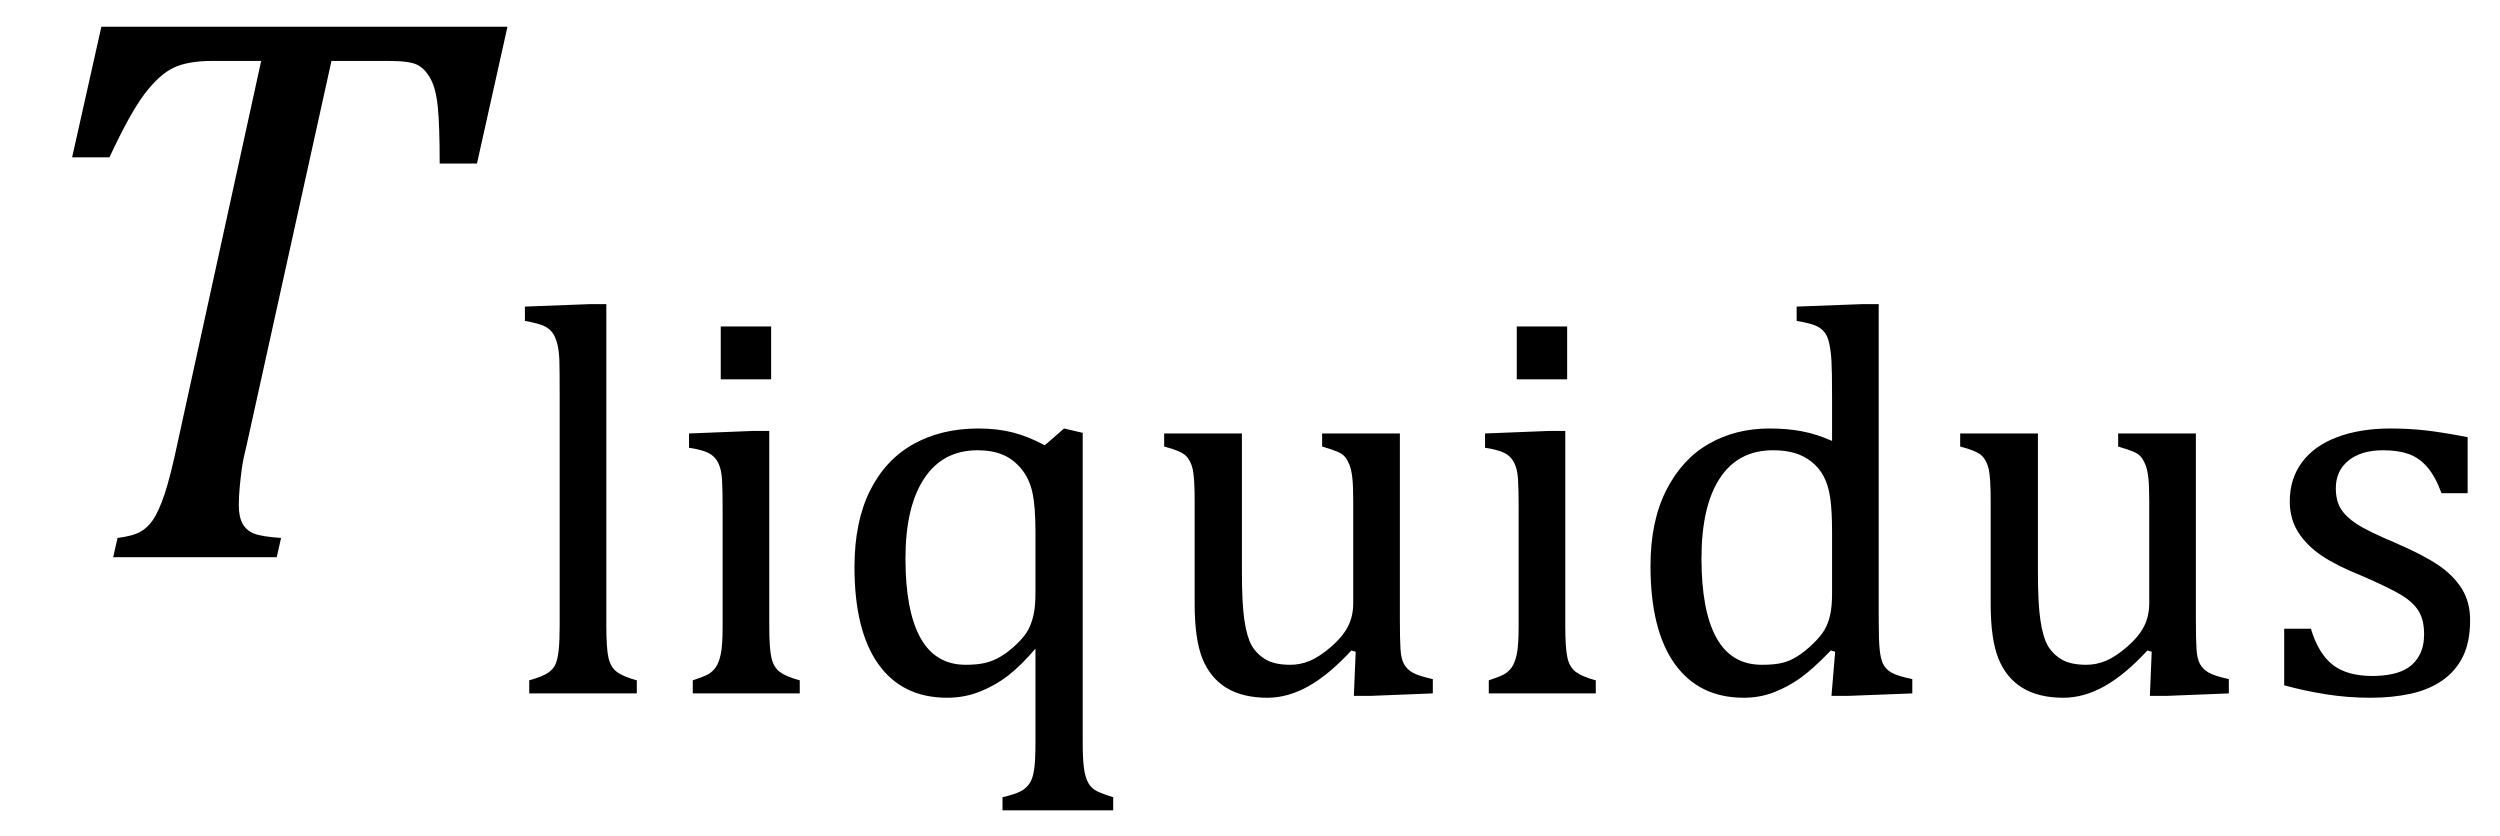
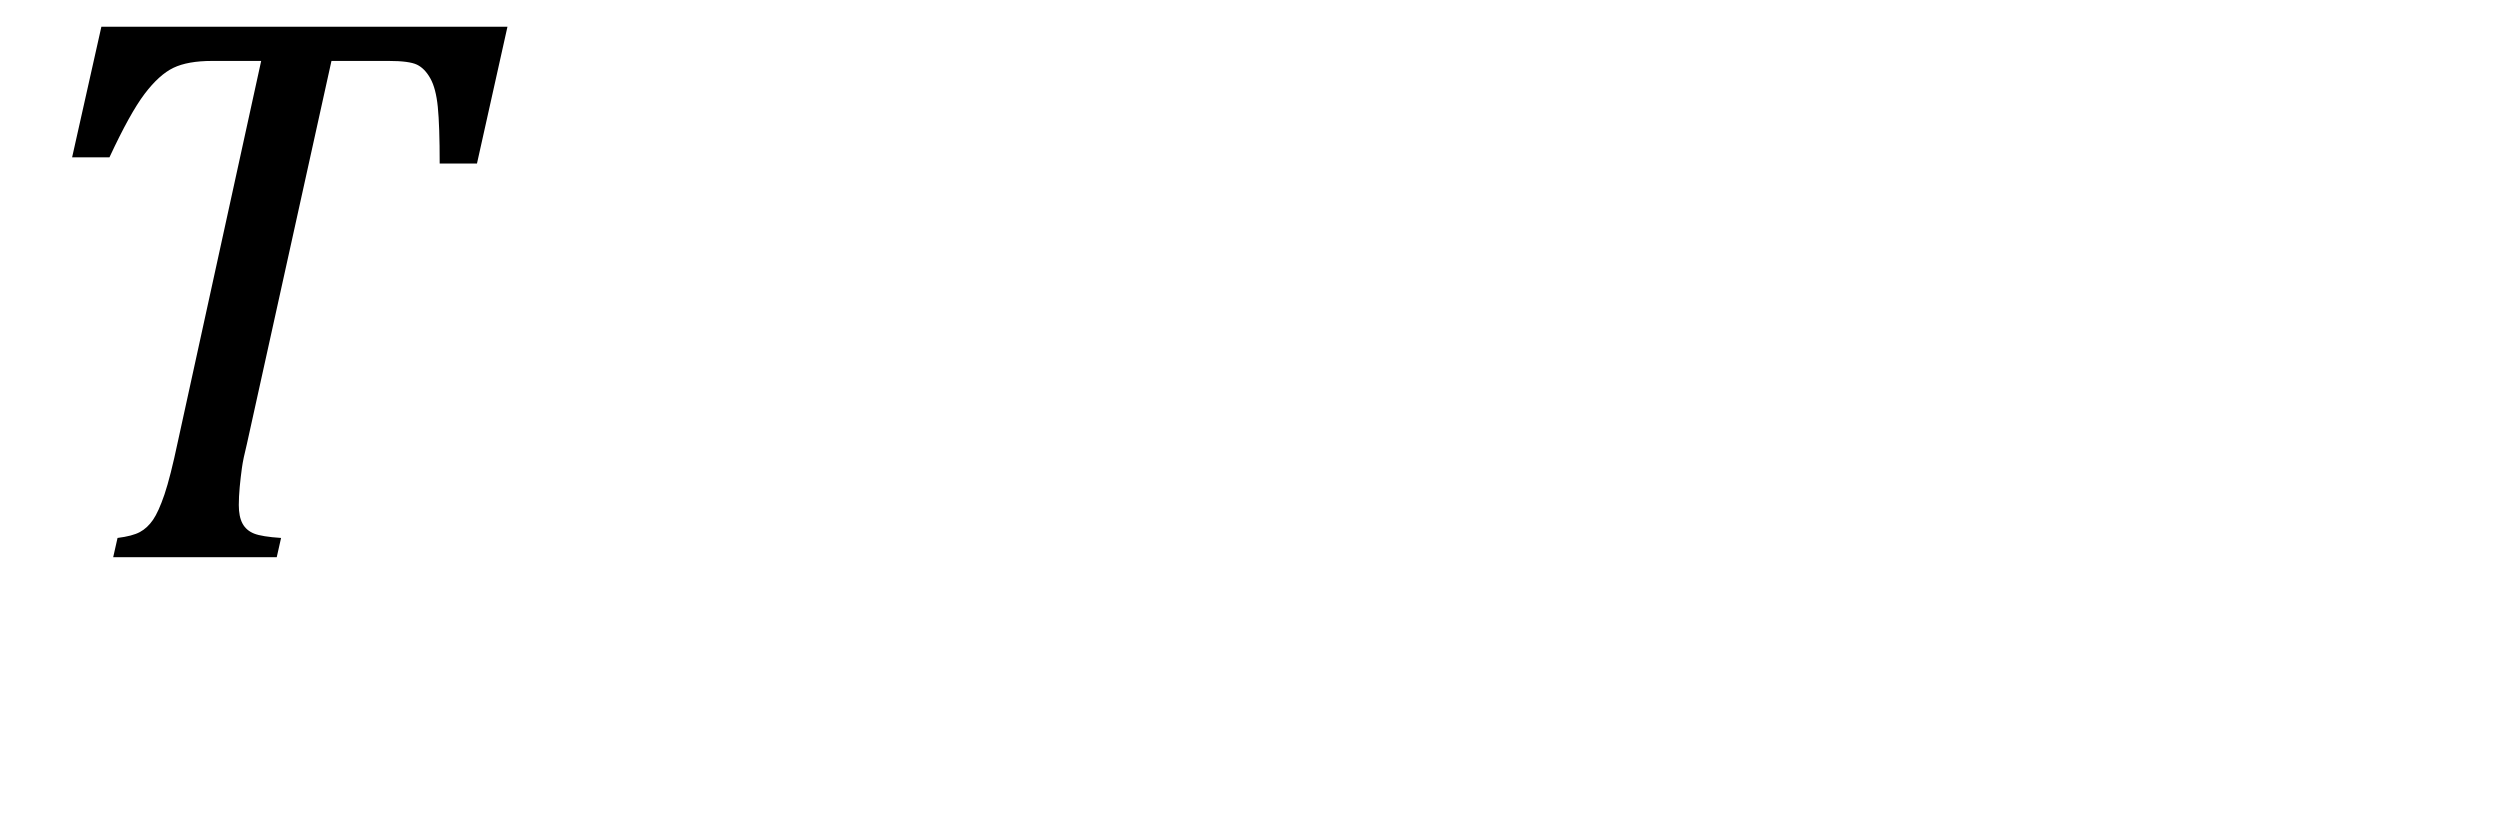
<svg xmlns="http://www.w3.org/2000/svg" stroke-dasharray="none" shape-rendering="auto" font-family="'Dialog'" width="62.813" text-rendering="auto" fill-opacity="1" contentScriptType="text/ecmascript" color-interpolation="auto" color-rendering="auto" preserveAspectRatio="xMidYMid meet" font-size="12" fill="black" stroke="black" image-rendering="auto" stroke-miterlimit="10" zoomAndPan="magnify" version="1.0" stroke-linecap="square" stroke-linejoin="miter" contentStyleType="text/css" font-style="normal" height="21" stroke-width="1" stroke-dashoffset="0" font-weight="normal" stroke-opacity="1" y="-7">
  <defs id="genericDefs" />
  <g>
    <g text-rendering="optimizeLegibility" transform="translate(0,14)" color-rendering="optimizeQuality" color-interpolation="linearRGB" image-rendering="optimizeQuality">
      <path d="M6.953 0 L2.844 0 L2.953 -0.484 Q3.328 -0.531 3.516 -0.633 Q3.703 -0.734 3.844 -0.938 Q3.984 -1.141 4.133 -1.578 Q4.281 -2.016 4.469 -2.906 L6.562 -12.469 L5.328 -12.469 Q4.719 -12.469 4.359 -12.297 Q4 -12.125 3.633 -11.641 Q3.266 -11.156 2.75 -10.047 L1.812 -10.047 L2.547 -13.328 L12.75 -13.328 L11.984 -9.891 L11.047 -9.891 Q11.047 -10.844 11 -11.312 Q10.953 -11.781 10.812 -12.031 Q10.672 -12.281 10.477 -12.375 Q10.281 -12.469 9.766 -12.469 L8.328 -12.469 L6.203 -2.844 Q6.109 -2.469 6.078 -2.242 Q6.047 -2.016 6.023 -1.766 Q6 -1.516 6 -1.312 Q6 -1.016 6.094 -0.844 Q6.188 -0.672 6.383 -0.594 Q6.578 -0.516 7.062 -0.484 L6.953 0 Z" stroke="none" />
    </g>
    <g text-rendering="optimizeLegibility" transform="translate(12.75,17.422)" color-rendering="optimizeQuality" color-interpolation="linearRGB" image-rendering="optimizeQuality">
-       <path d="M2.484 -1.703 Q2.484 -1.125 2.539 -0.891 Q2.594 -0.656 2.75 -0.539 Q2.906 -0.422 3.25 -0.328 L3.25 0 L0.547 0 L0.547 -0.328 Q0.875 -0.422 1.016 -0.516 Q1.156 -0.609 1.211 -0.742 Q1.266 -0.875 1.289 -1.109 Q1.312 -1.344 1.312 -1.703 L1.312 -7.438 Q1.312 -8.094 1.305 -8.352 Q1.297 -8.609 1.25 -8.789 Q1.203 -8.969 1.125 -9.07 Q1.047 -9.172 0.914 -9.234 Q0.781 -9.297 0.438 -9.359 L0.438 -9.719 L2.078 -9.781 L2.484 -9.781 L2.484 -1.703 ZM6.625 -9.219 L6.625 -7.891 L5.359 -7.891 L5.359 -9.219 L6.625 -9.219 ZM4.656 -0.328 Q4.938 -0.422 5.047 -0.484 Q5.156 -0.547 5.234 -0.656 Q5.312 -0.766 5.359 -0.984 Q5.406 -1.203 5.406 -1.688 L5.406 -4.672 Q5.406 -5.109 5.391 -5.375 Q5.375 -5.641 5.289 -5.805 Q5.203 -5.969 5.039 -6.047 Q4.875 -6.125 4.562 -6.172 L4.562 -6.531 L6.156 -6.594 L6.578 -6.594 L6.578 -1.703 Q6.578 -1.125 6.633 -0.891 Q6.688 -0.656 6.844 -0.539 Q7 -0.422 7.344 -0.328 L7.344 0 L4.656 0 L4.656 -0.328 ZM15.219 2.938 L12.438 2.938 L12.438 2.609 Q12.766 2.531 12.906 2.453 Q13.047 2.375 13.125 2.25 Q13.203 2.125 13.234 1.906 Q13.266 1.688 13.266 1.234 L13.266 -1.125 Q12.906 -0.703 12.586 -0.453 Q12.266 -0.203 11.875 -0.047 Q11.484 0.109 11.047 0.109 Q9.922 0.109 9.32 -0.734 Q8.719 -1.578 8.719 -3.172 Q8.719 -4.312 9.109 -5.094 Q9.5 -5.875 10.203 -6.266 Q10.906 -6.656 11.828 -6.656 Q12.312 -6.656 12.703 -6.555 Q13.094 -6.453 13.5 -6.234 L13.984 -6.656 L14.453 -6.547 L14.453 1.234 Q14.453 1.641 14.484 1.875 Q14.516 2.109 14.594 2.25 Q14.672 2.391 14.82 2.461 Q14.969 2.531 15.219 2.609 L15.219 2.938 ZM13.266 -4.078 Q13.266 -4.703 13.188 -5.055 Q13.109 -5.406 12.906 -5.648 Q12.703 -5.891 12.438 -6 Q12.172 -6.109 11.812 -6.109 Q10.938 -6.109 10.469 -5.398 Q10 -4.688 10 -3.391 Q10 -2.078 10.375 -1.398 Q10.75 -0.719 11.516 -0.719 Q11.797 -0.719 12 -0.766 Q12.203 -0.812 12.398 -0.93 Q12.594 -1.047 12.797 -1.242 Q13 -1.438 13.086 -1.602 Q13.172 -1.766 13.219 -1.977 Q13.266 -2.188 13.266 -2.516 L13.266 -4.078 ZM16.5 -6.531 L18.453 -6.531 L18.453 -3.062 Q18.453 -2.25 18.516 -1.836 Q18.578 -1.422 18.695 -1.211 Q18.812 -1 19.039 -0.859 Q19.266 -0.719 19.672 -0.719 Q19.922 -0.719 20.164 -0.82 Q20.406 -0.922 20.695 -1.172 Q20.984 -1.422 21.117 -1.68 Q21.25 -1.938 21.25 -2.266 L21.25 -4.828 Q21.25 -5.219 21.227 -5.422 Q21.203 -5.625 21.156 -5.742 Q21.109 -5.859 21.047 -5.938 Q20.984 -6.016 20.859 -6.07 Q20.734 -6.125 20.469 -6.203 L20.469 -6.531 L22.422 -6.531 L22.422 -1.859 Q22.422 -1.344 22.438 -1.109 Q22.453 -0.875 22.523 -0.742 Q22.594 -0.609 22.742 -0.523 Q22.891 -0.438 23.25 -0.359 L23.25 0 L21.688 0.062 L21.266 0.062 L21.312 -1.047 L21.203 -1.078 Q20.641 -0.469 20.125 -0.18 Q19.609 0.109 19.094 0.109 Q18.469 0.109 18.062 -0.141 Q17.656 -0.391 17.461 -0.875 Q17.266 -1.359 17.266 -2.25 L17.266 -4.828 Q17.266 -5.406 17.219 -5.625 Q17.172 -5.844 17.047 -5.969 Q16.922 -6.094 16.5 -6.203 L16.5 -6.531 ZM26.625 -9.219 L26.625 -7.891 L25.359 -7.891 L25.359 -9.219 L26.625 -9.219 ZM24.656 -0.328 Q24.938 -0.422 25.047 -0.484 Q25.156 -0.547 25.234 -0.656 Q25.312 -0.766 25.359 -0.984 Q25.406 -1.203 25.406 -1.688 L25.406 -4.672 Q25.406 -5.109 25.391 -5.375 Q25.375 -5.641 25.289 -5.805 Q25.203 -5.969 25.039 -6.047 Q24.875 -6.125 24.562 -6.172 L24.562 -6.531 L26.156 -6.594 L26.578 -6.594 L26.578 -1.703 Q26.578 -1.125 26.633 -0.891 Q26.688 -0.656 26.844 -0.539 Q27 -0.422 27.344 -0.328 L27.344 0 L24.656 0 L24.656 -0.328 ZM33.281 -7.438 Q33.281 -8.094 33.266 -8.352 Q33.25 -8.609 33.211 -8.789 Q33.172 -8.969 33.094 -9.07 Q33.016 -9.172 32.883 -9.234 Q32.75 -9.297 32.391 -9.359 L32.391 -9.719 L34.047 -9.781 L34.453 -9.781 L34.453 -1.859 Q34.453 -1.328 34.477 -1.102 Q34.5 -0.875 34.562 -0.742 Q34.625 -0.609 34.773 -0.523 Q34.922 -0.438 35.297 -0.359 L35.297 0 L33.688 0.062 L33.266 0.062 L33.359 -1.047 L33.25 -1.078 Q32.812 -0.625 32.5 -0.398 Q32.188 -0.172 31.828 -0.031 Q31.469 0.109 31.062 0.109 Q29.938 0.109 29.328 -0.742 Q28.719 -1.594 28.719 -3.203 Q28.719 -4.328 29.117 -5.109 Q29.516 -5.891 30.188 -6.273 Q30.859 -6.656 31.703 -6.656 Q32.156 -6.656 32.523 -6.586 Q32.891 -6.516 33.281 -6.344 L33.281 -7.438 ZM33.281 -4.047 Q33.281 -4.594 33.234 -4.914 Q33.188 -5.234 33.07 -5.453 Q32.953 -5.672 32.766 -5.82 Q32.578 -5.969 32.344 -6.039 Q32.109 -6.109 31.797 -6.109 Q30.922 -6.109 30.461 -5.406 Q30 -4.703 30 -3.391 Q30 -2.078 30.375 -1.398 Q30.75 -0.719 31.516 -0.719 Q31.828 -0.719 32.023 -0.766 Q32.219 -0.812 32.406 -0.93 Q32.594 -1.047 32.797 -1.242 Q33 -1.438 33.094 -1.602 Q33.188 -1.766 33.234 -1.977 Q33.281 -2.188 33.281 -2.516 L33.281 -4.047 ZM36.5 -6.531 L38.453 -6.531 L38.453 -3.062 Q38.453 -2.25 38.516 -1.836 Q38.578 -1.422 38.695 -1.211 Q38.812 -1 39.039 -0.859 Q39.266 -0.719 39.672 -0.719 Q39.922 -0.719 40.164 -0.82 Q40.406 -0.922 40.695 -1.172 Q40.984 -1.422 41.117 -1.68 Q41.25 -1.938 41.25 -2.266 L41.25 -4.828 Q41.25 -5.219 41.227 -5.422 Q41.203 -5.625 41.156 -5.742 Q41.109 -5.859 41.047 -5.938 Q40.984 -6.016 40.859 -6.07 Q40.734 -6.125 40.469 -6.203 L40.469 -6.531 L42.422 -6.531 L42.422 -1.859 Q42.422 -1.344 42.438 -1.109 Q42.453 -0.875 42.523 -0.742 Q42.594 -0.609 42.742 -0.523 Q42.891 -0.438 43.25 -0.359 L43.25 0 L41.688 0.062 L41.266 0.062 L41.312 -1.047 L41.203 -1.078 Q40.641 -0.469 40.125 -0.18 Q39.609 0.109 39.094 0.109 Q38.469 0.109 38.062 -0.141 Q37.656 -0.391 37.461 -0.875 Q37.266 -1.359 37.266 -2.25 L37.266 -4.828 Q37.266 -5.406 37.219 -5.625 Q37.172 -5.844 37.047 -5.969 Q36.922 -6.094 36.5 -6.203 L36.5 -6.531 ZM49.25 -5.031 L48.594 -5.031 Q48.438 -5.453 48.234 -5.688 Q48.031 -5.922 47.766 -6.016 Q47.5 -6.109 47.125 -6.109 Q46.578 -6.109 46.258 -5.852 Q45.938 -5.594 45.938 -5.156 Q45.938 -4.844 46.062 -4.641 Q46.188 -4.438 46.461 -4.258 Q46.734 -4.078 47.438 -3.781 Q48.125 -3.484 48.508 -3.227 Q48.891 -2.969 49.102 -2.633 Q49.312 -2.297 49.312 -1.844 Q49.312 -1.297 49.133 -0.93 Q48.953 -0.562 48.617 -0.328 Q48.281 -0.094 47.82 0.008 Q47.359 0.109 46.812 0.109 Q46.234 0.109 45.695 0.023 Q45.156 -0.062 44.641 -0.203 L44.641 -1.625 L45.312 -1.625 Q45.5 -1 45.859 -0.719 Q46.219 -0.438 46.859 -0.438 Q47.109 -0.438 47.344 -0.484 Q47.578 -0.531 47.758 -0.648 Q47.938 -0.766 48.047 -0.977 Q48.156 -1.188 48.156 -1.484 Q48.156 -1.844 48.023 -2.062 Q47.891 -2.281 47.602 -2.461 Q47.312 -2.641 46.594 -2.953 Q45.969 -3.203 45.594 -3.453 Q45.219 -3.703 45 -4.039 Q44.781 -4.375 44.781 -4.828 Q44.781 -5.391 45.086 -5.805 Q45.391 -6.219 45.969 -6.438 Q46.547 -6.656 47.312 -6.656 Q47.766 -6.656 48.188 -6.609 Q48.609 -6.562 49.25 -6.438 L49.25 -5.031 Z" stroke="none" />
-     </g>
+       </g>
  </g>
</svg>